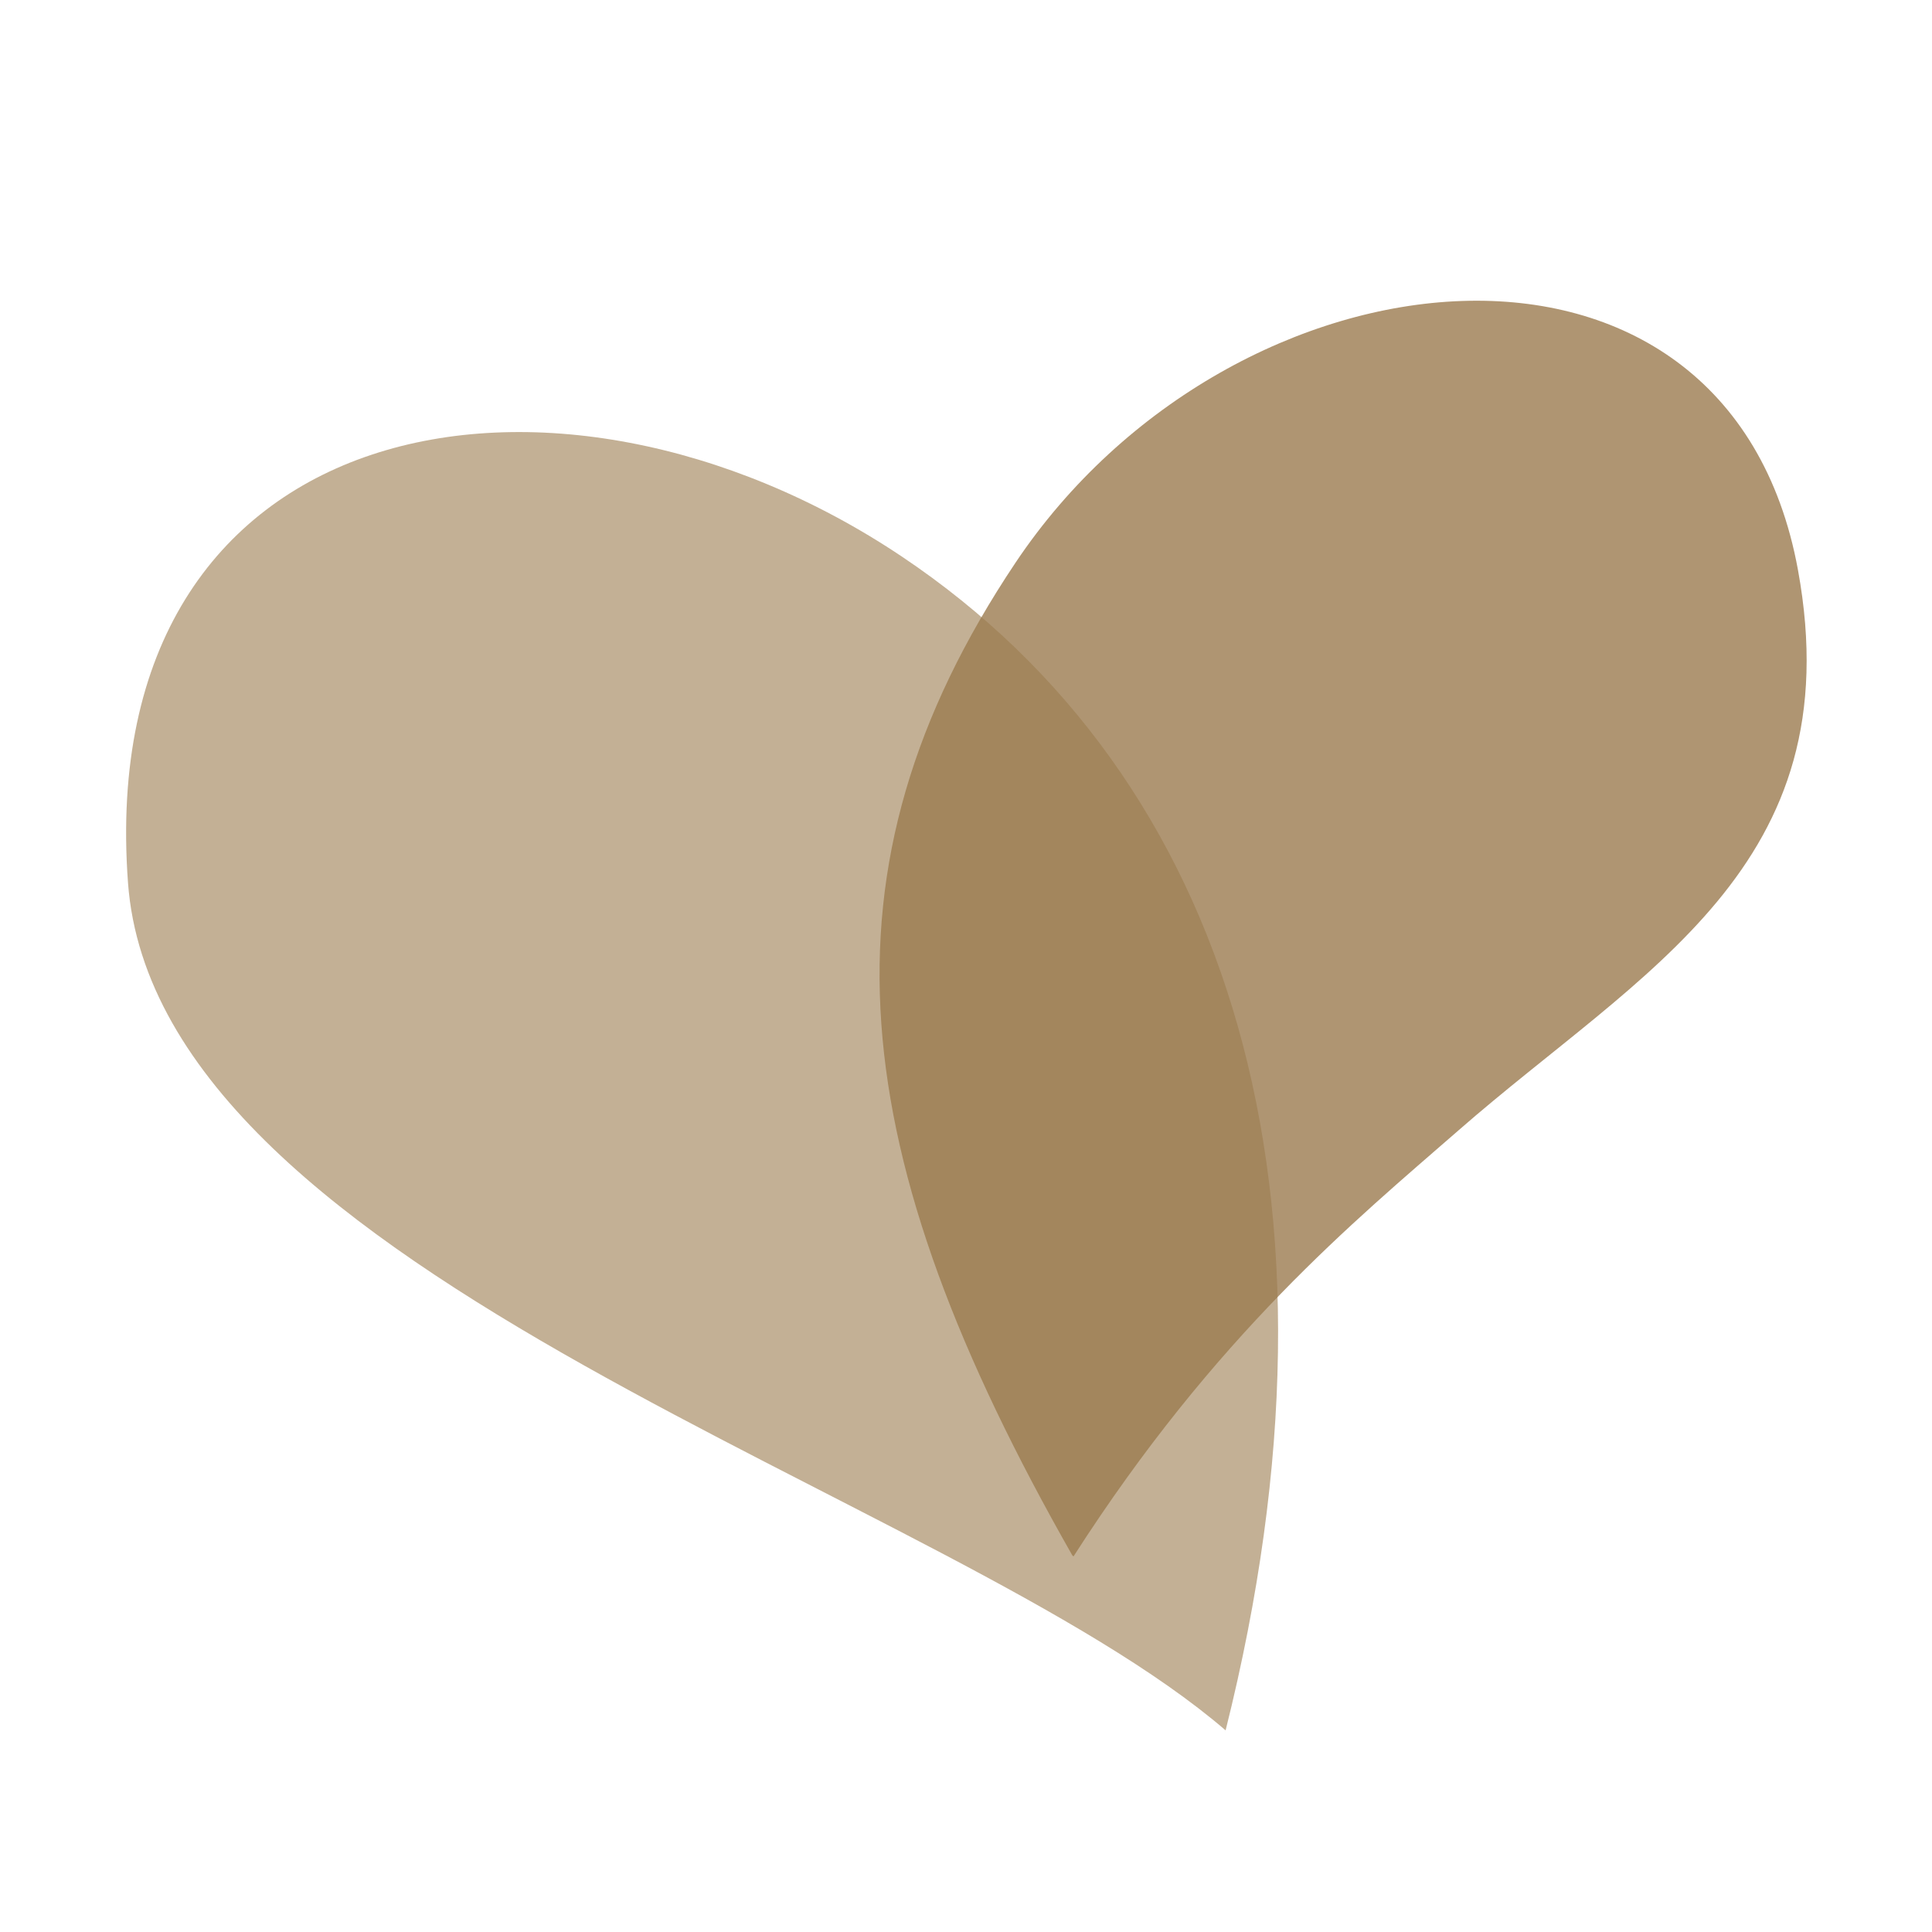
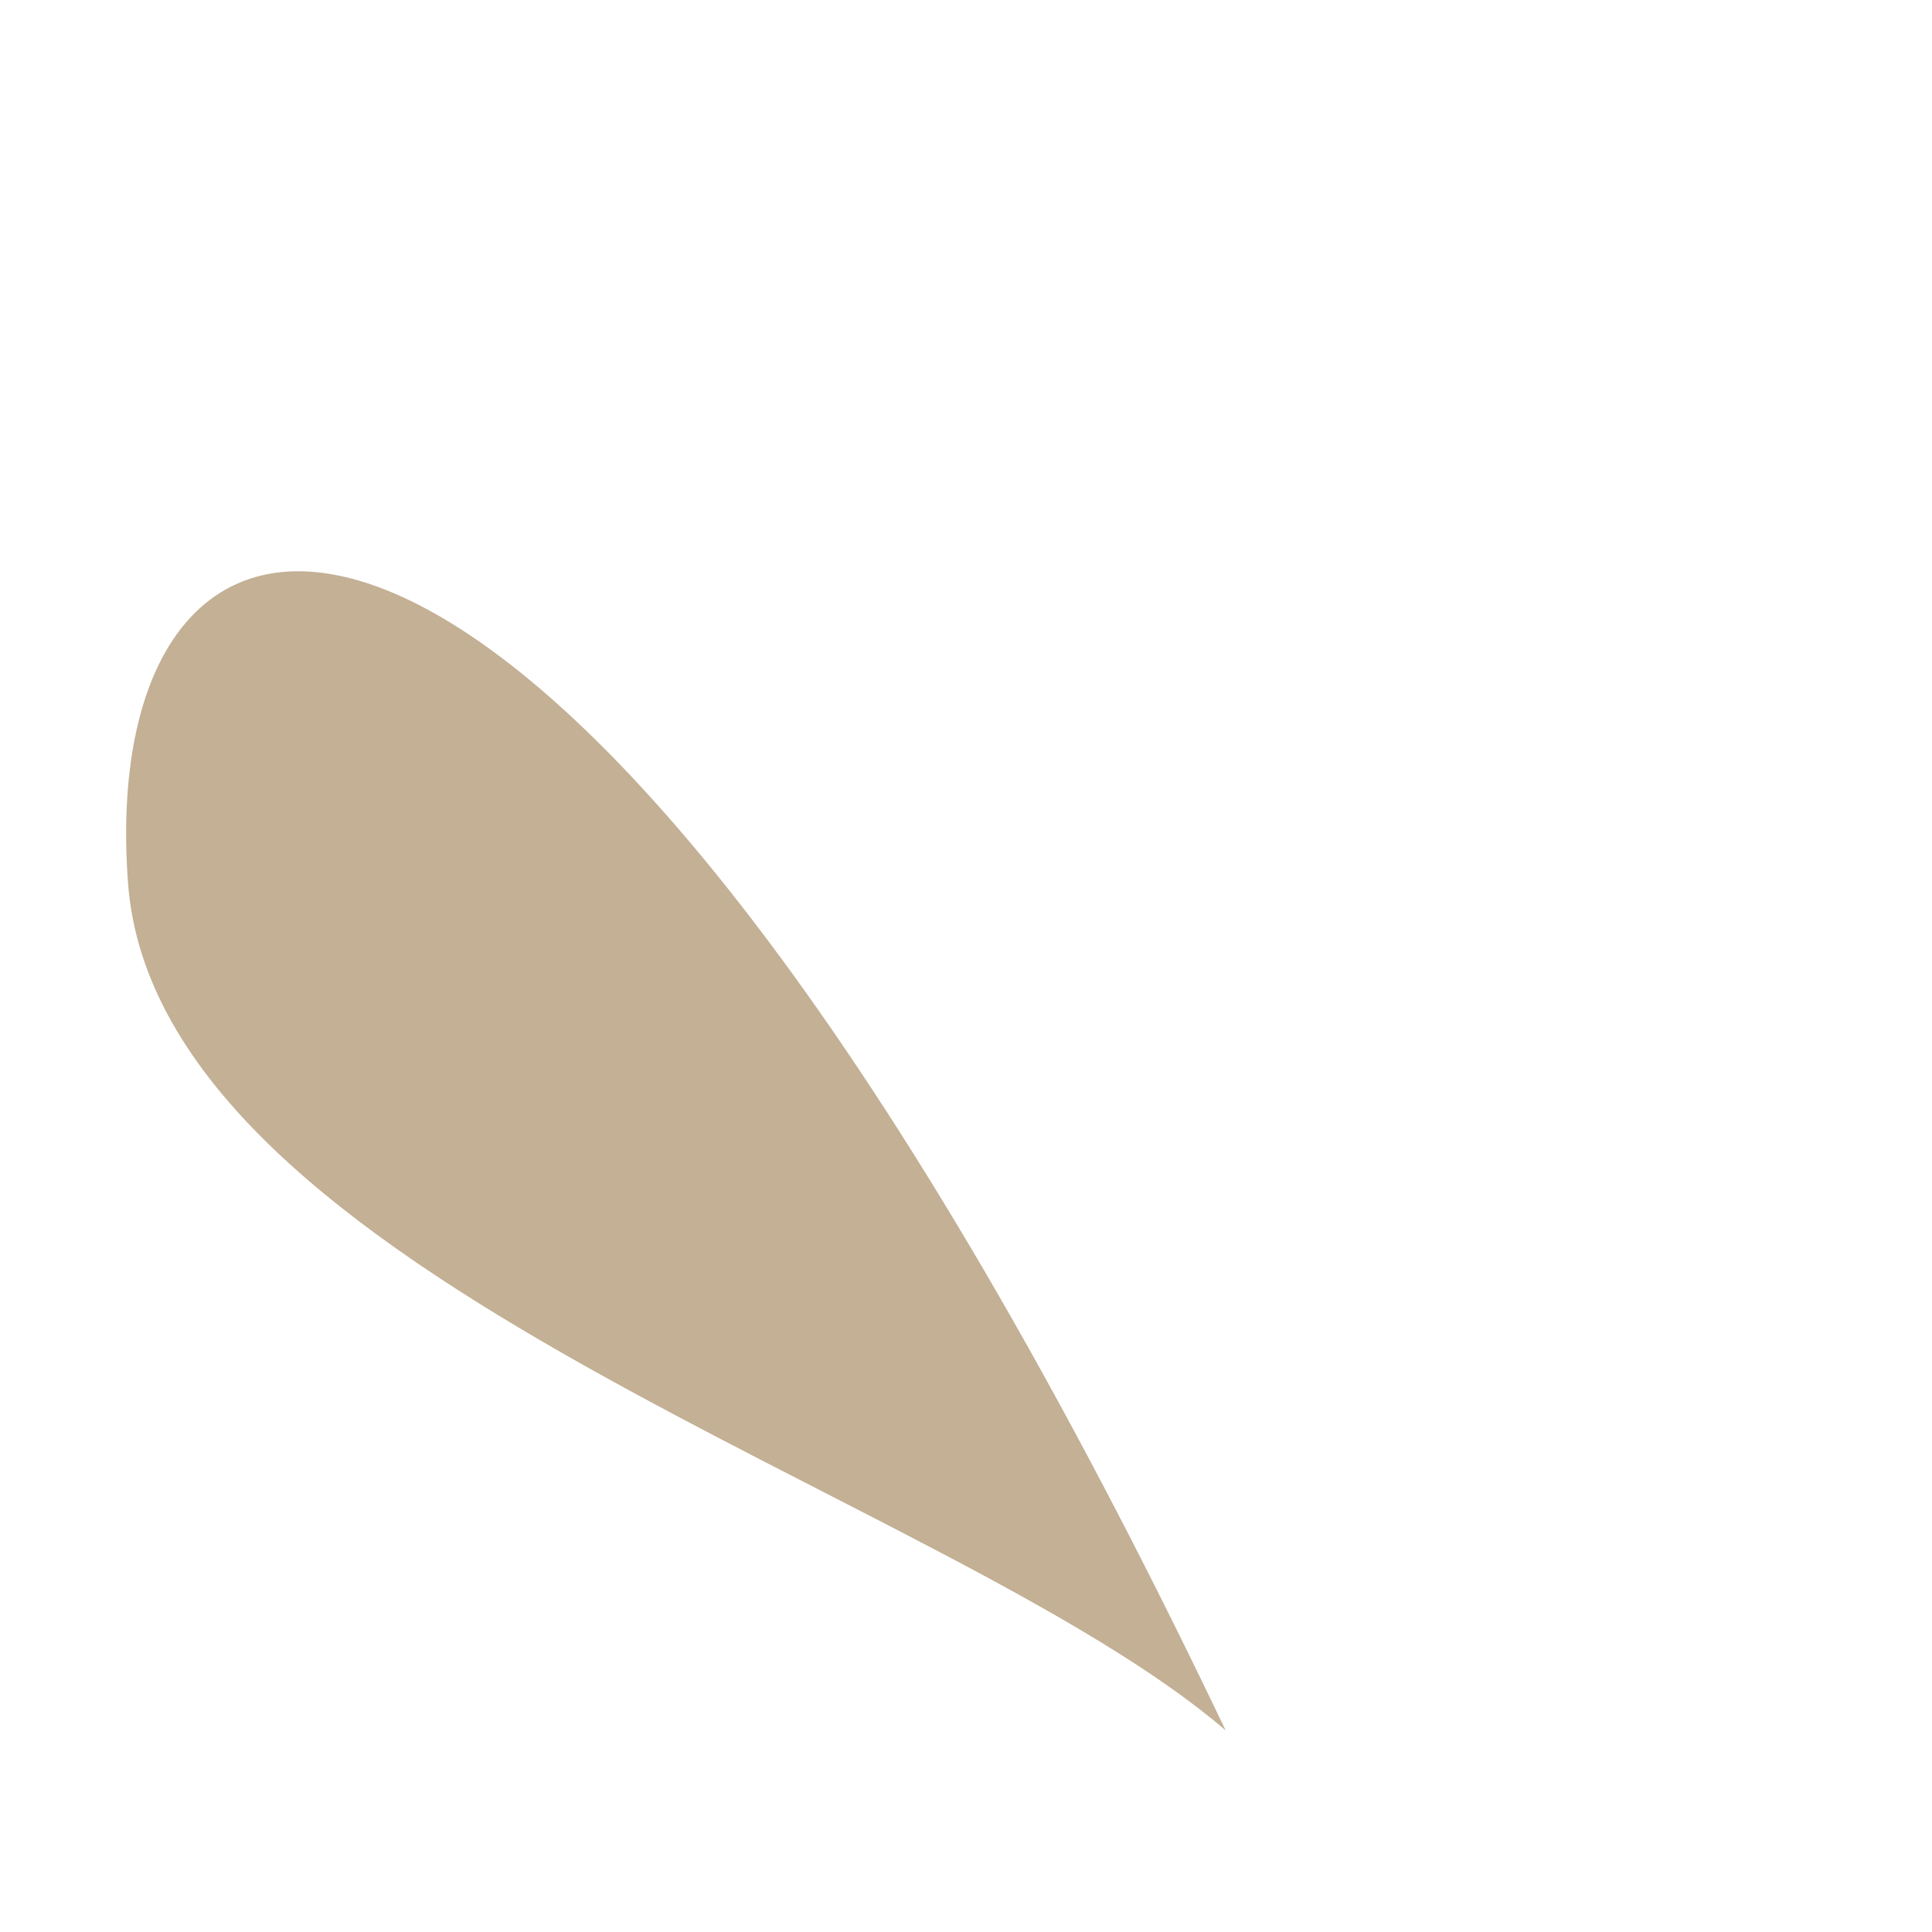
<svg xmlns="http://www.w3.org/2000/svg" viewBox="0 0 16 16" data-name="Layer 1" id="Layer_1">
  <defs>
    <style>
      .cls-1 {
        opacity: .8;
      }

      .cls-1, .cls-2 {
        fill: #9b7b4f;
        stroke-width: 0px;
      }

      .cls-2 {
        opacity: .6;
      }
    </style>
  </defs>
-   <path d="m8.88,12.88c-1.89-3.32-2.17-5.68-.47-8.22,1.8-2.69,5.9-3.11,6.48.06.45,2.46-1.3,3.32-2.81,4.64-.86.75-2.01,1.69-3.19,3.53Z" class="cls-1" />
-   <path d="m10.15,14.33c1.11-4.43.05-7.89-2.68-9.72C4.59,2.68.77,3.39,1.06,7.31c.24,3.27,6.8,5.05,9.09,7.02Z" class="cls-2" />
+   <path d="m10.15,14.33C4.59,2.68.77,3.39,1.06,7.31c.24,3.27,6.8,5.05,9.09,7.02Z" class="cls-2" />
</svg>